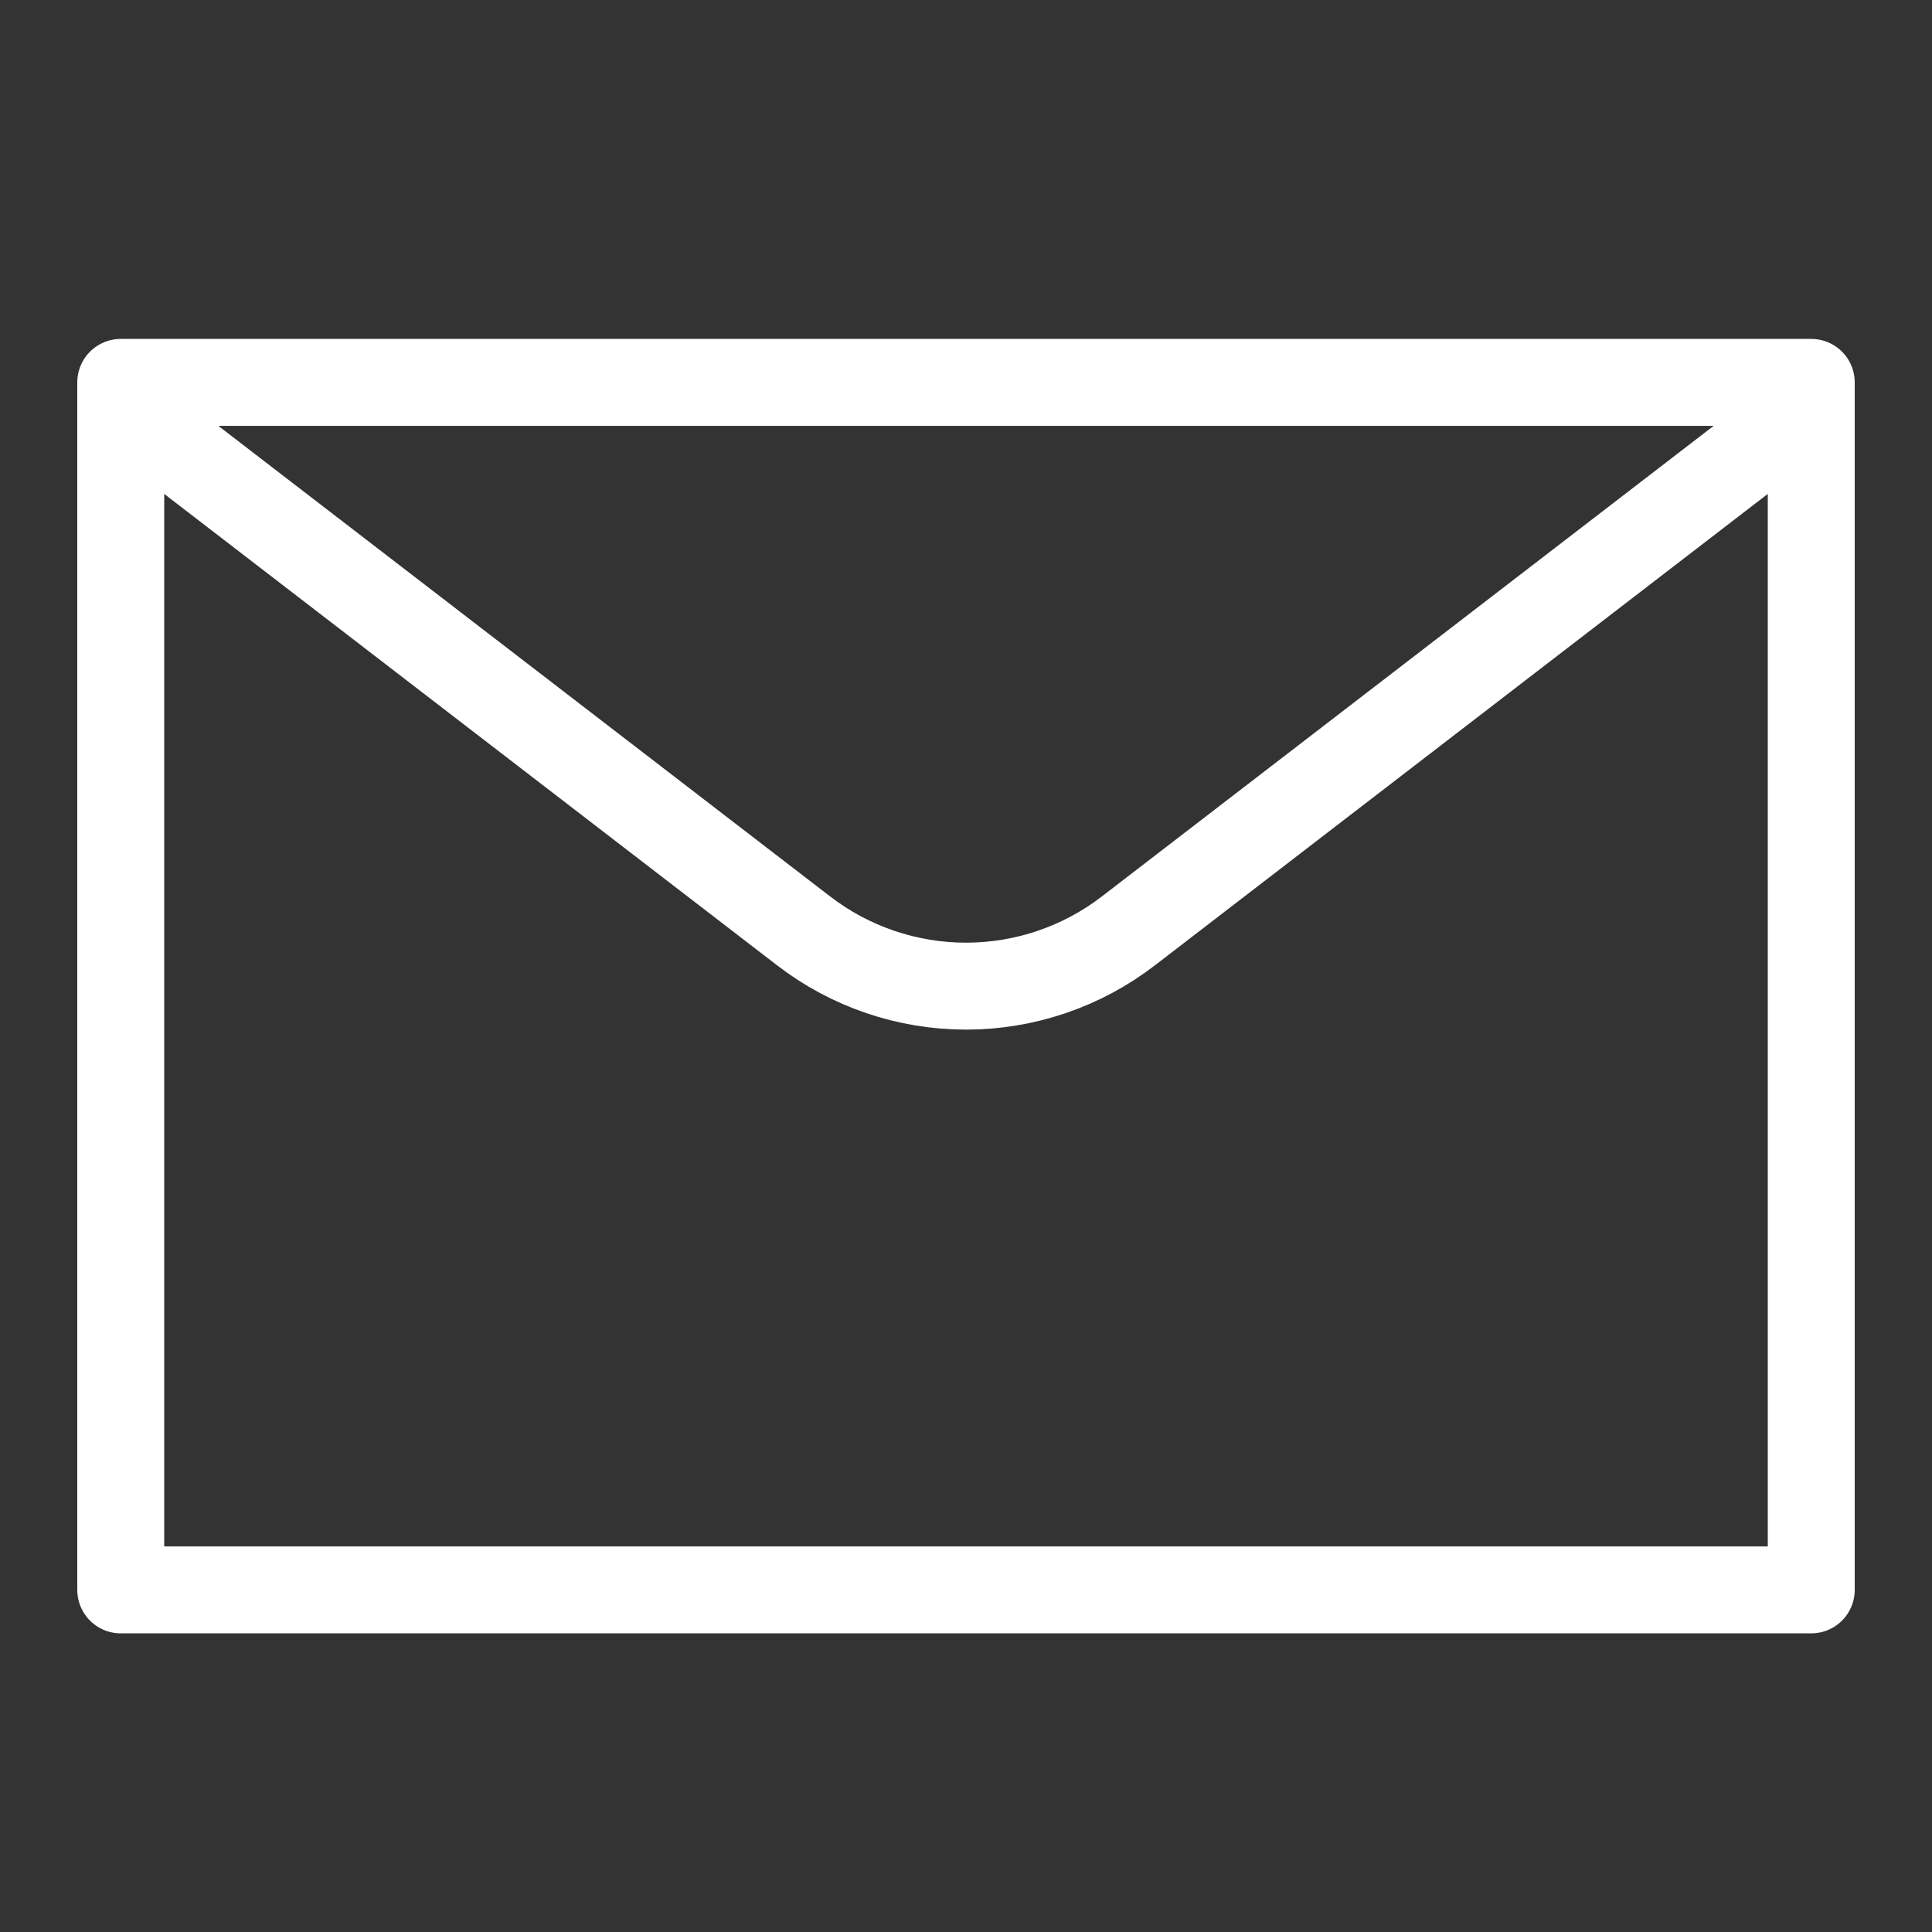
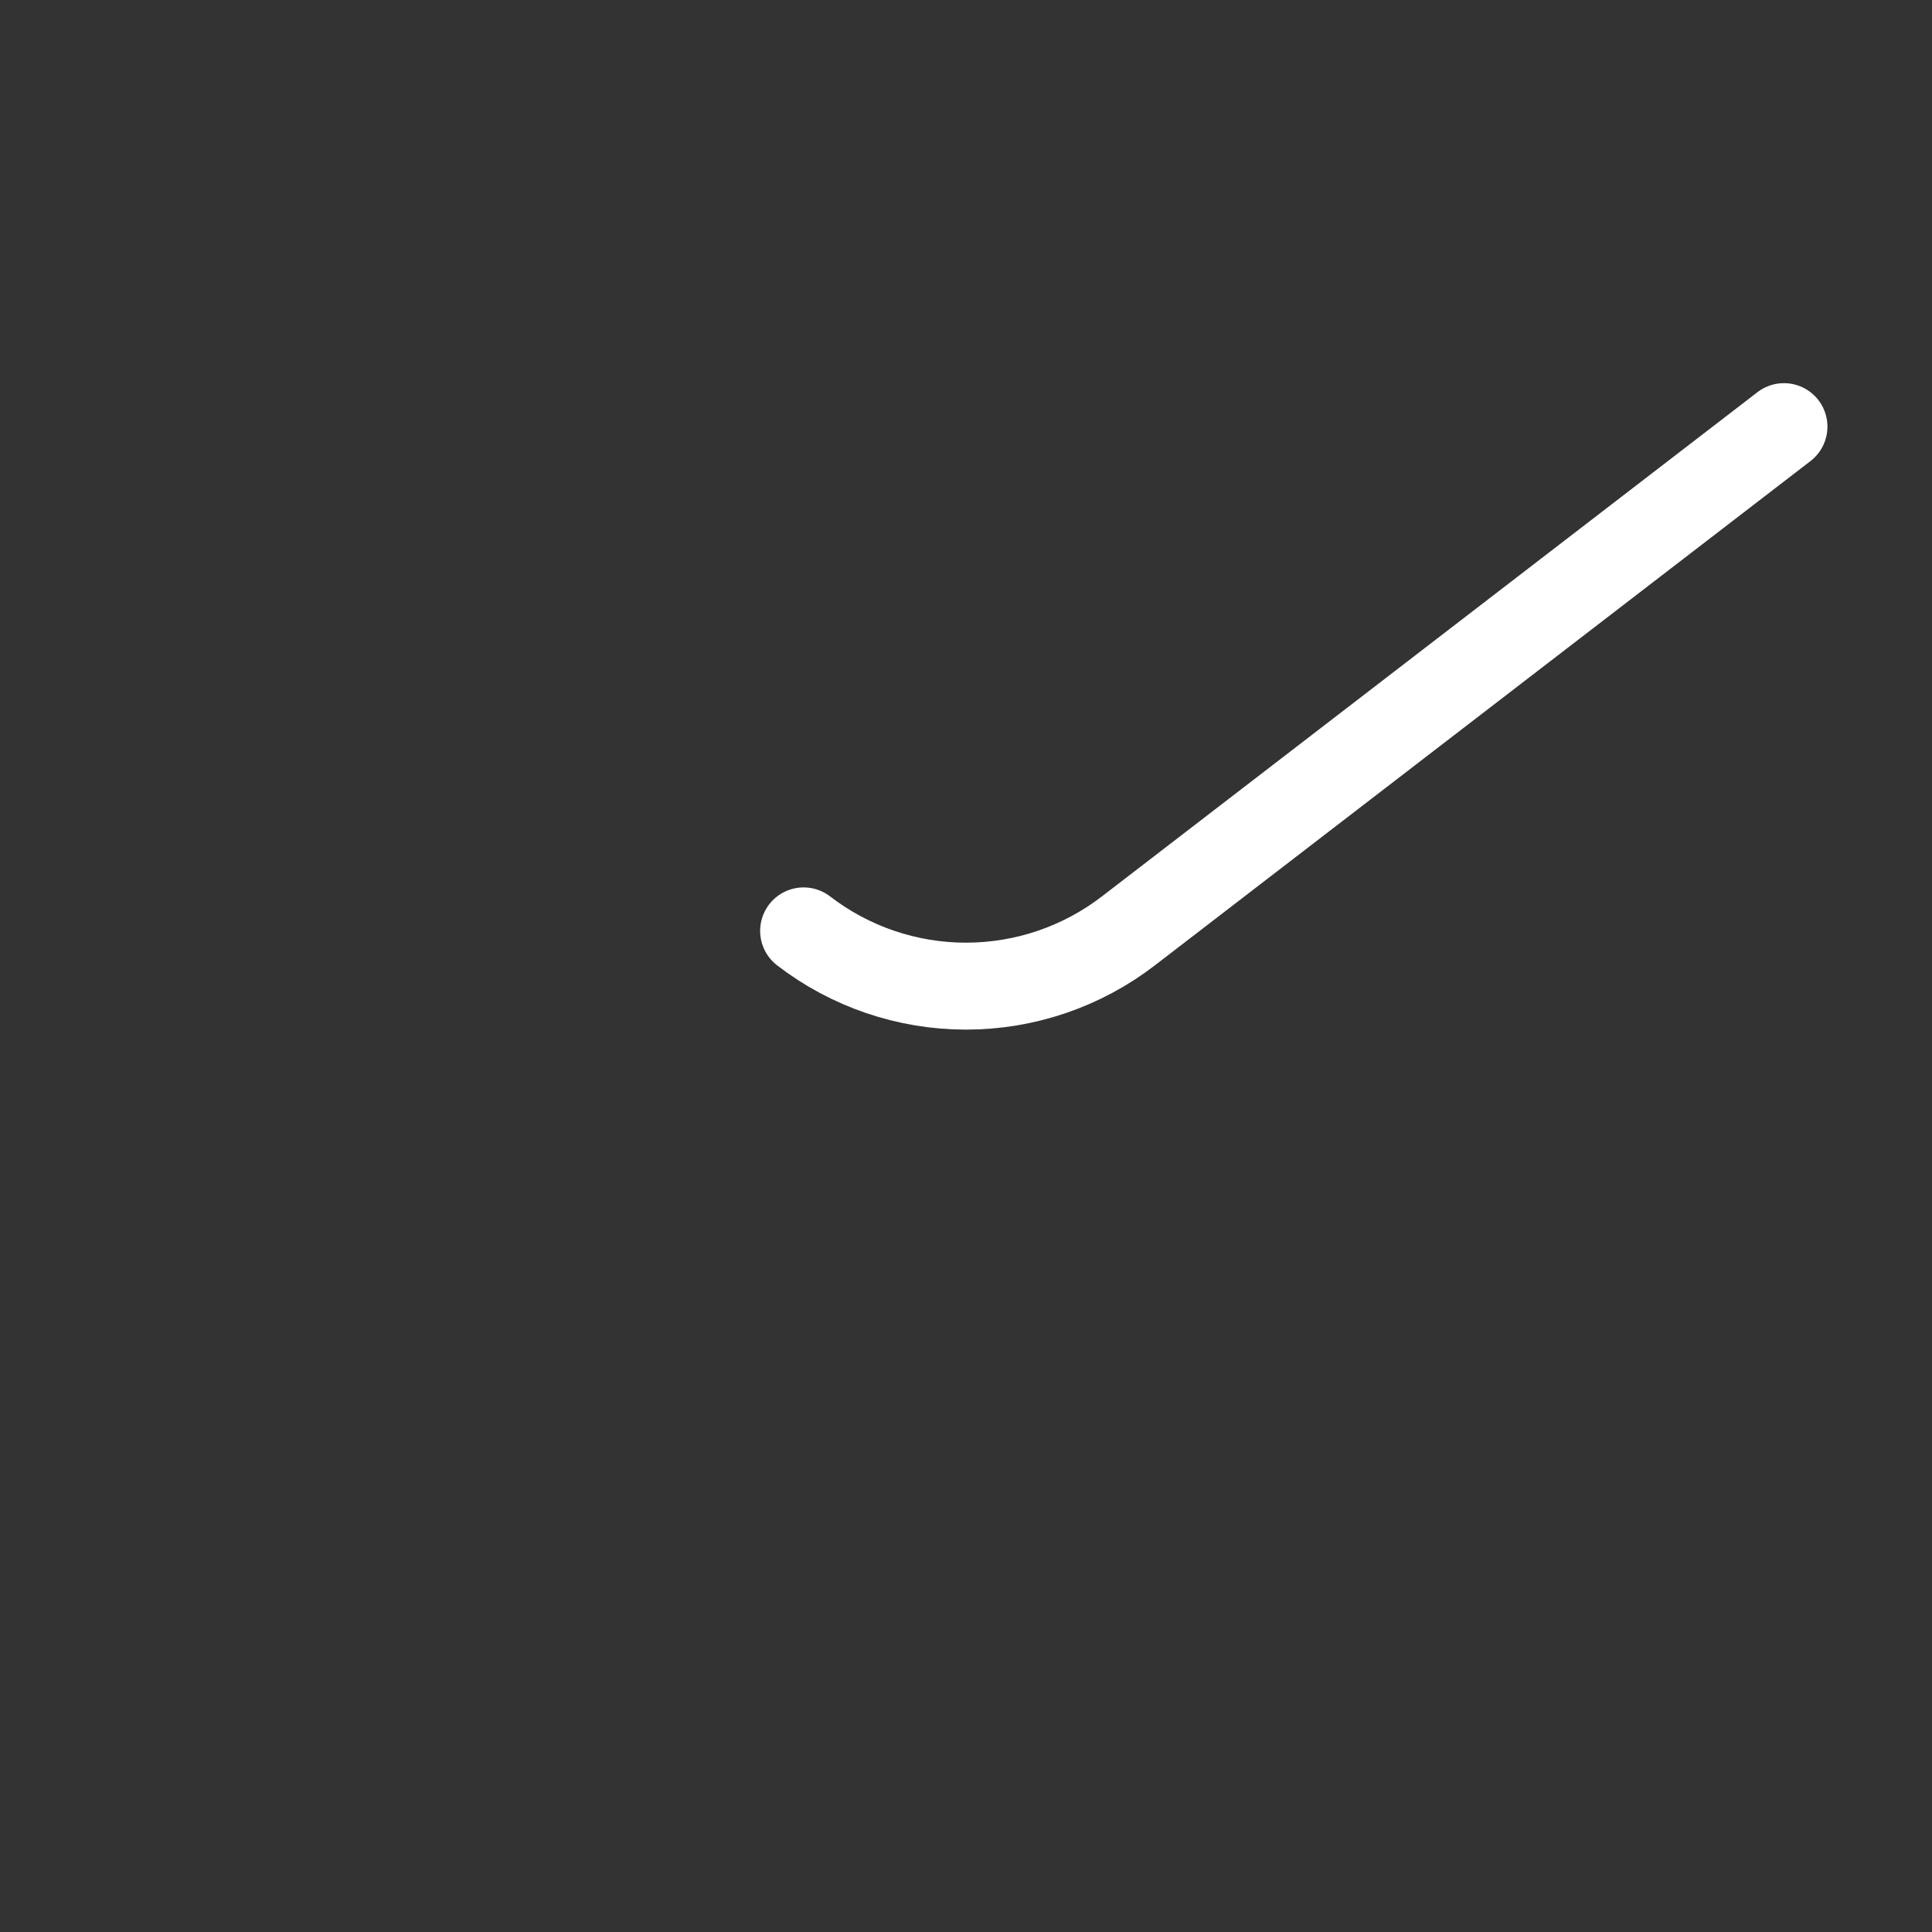
<svg xmlns="http://www.w3.org/2000/svg" width="40" height="40" viewBox="0 0 40 40" fill="none">
  <rect x="0" y="0" width="40" height="40" fill="#333333" stroke="none" />
-   <path d="M2.5 7.917H37.5V32.917H2.5V7.917Z" stroke="white" stroke-width="1.8" stroke-linecap="round" stroke-linejoin="round" />
-   <path d="M36.935 8.833L23.362 19.273C22.398 20.015 21.216 20.417 20 20.417C18.784 20.417 17.602 20.015 16.638 19.273L3.065 8.833" stroke="white" stroke-width="1.8" stroke-linecap="round" stroke-linejoin="round" />
+   <path d="M36.935 8.833L23.362 19.273C22.398 20.015 21.216 20.417 20 20.417C18.784 20.417 17.602 20.015 16.638 19.273" stroke="white" stroke-width="1.8" stroke-linecap="round" stroke-linejoin="round" />
</svg>